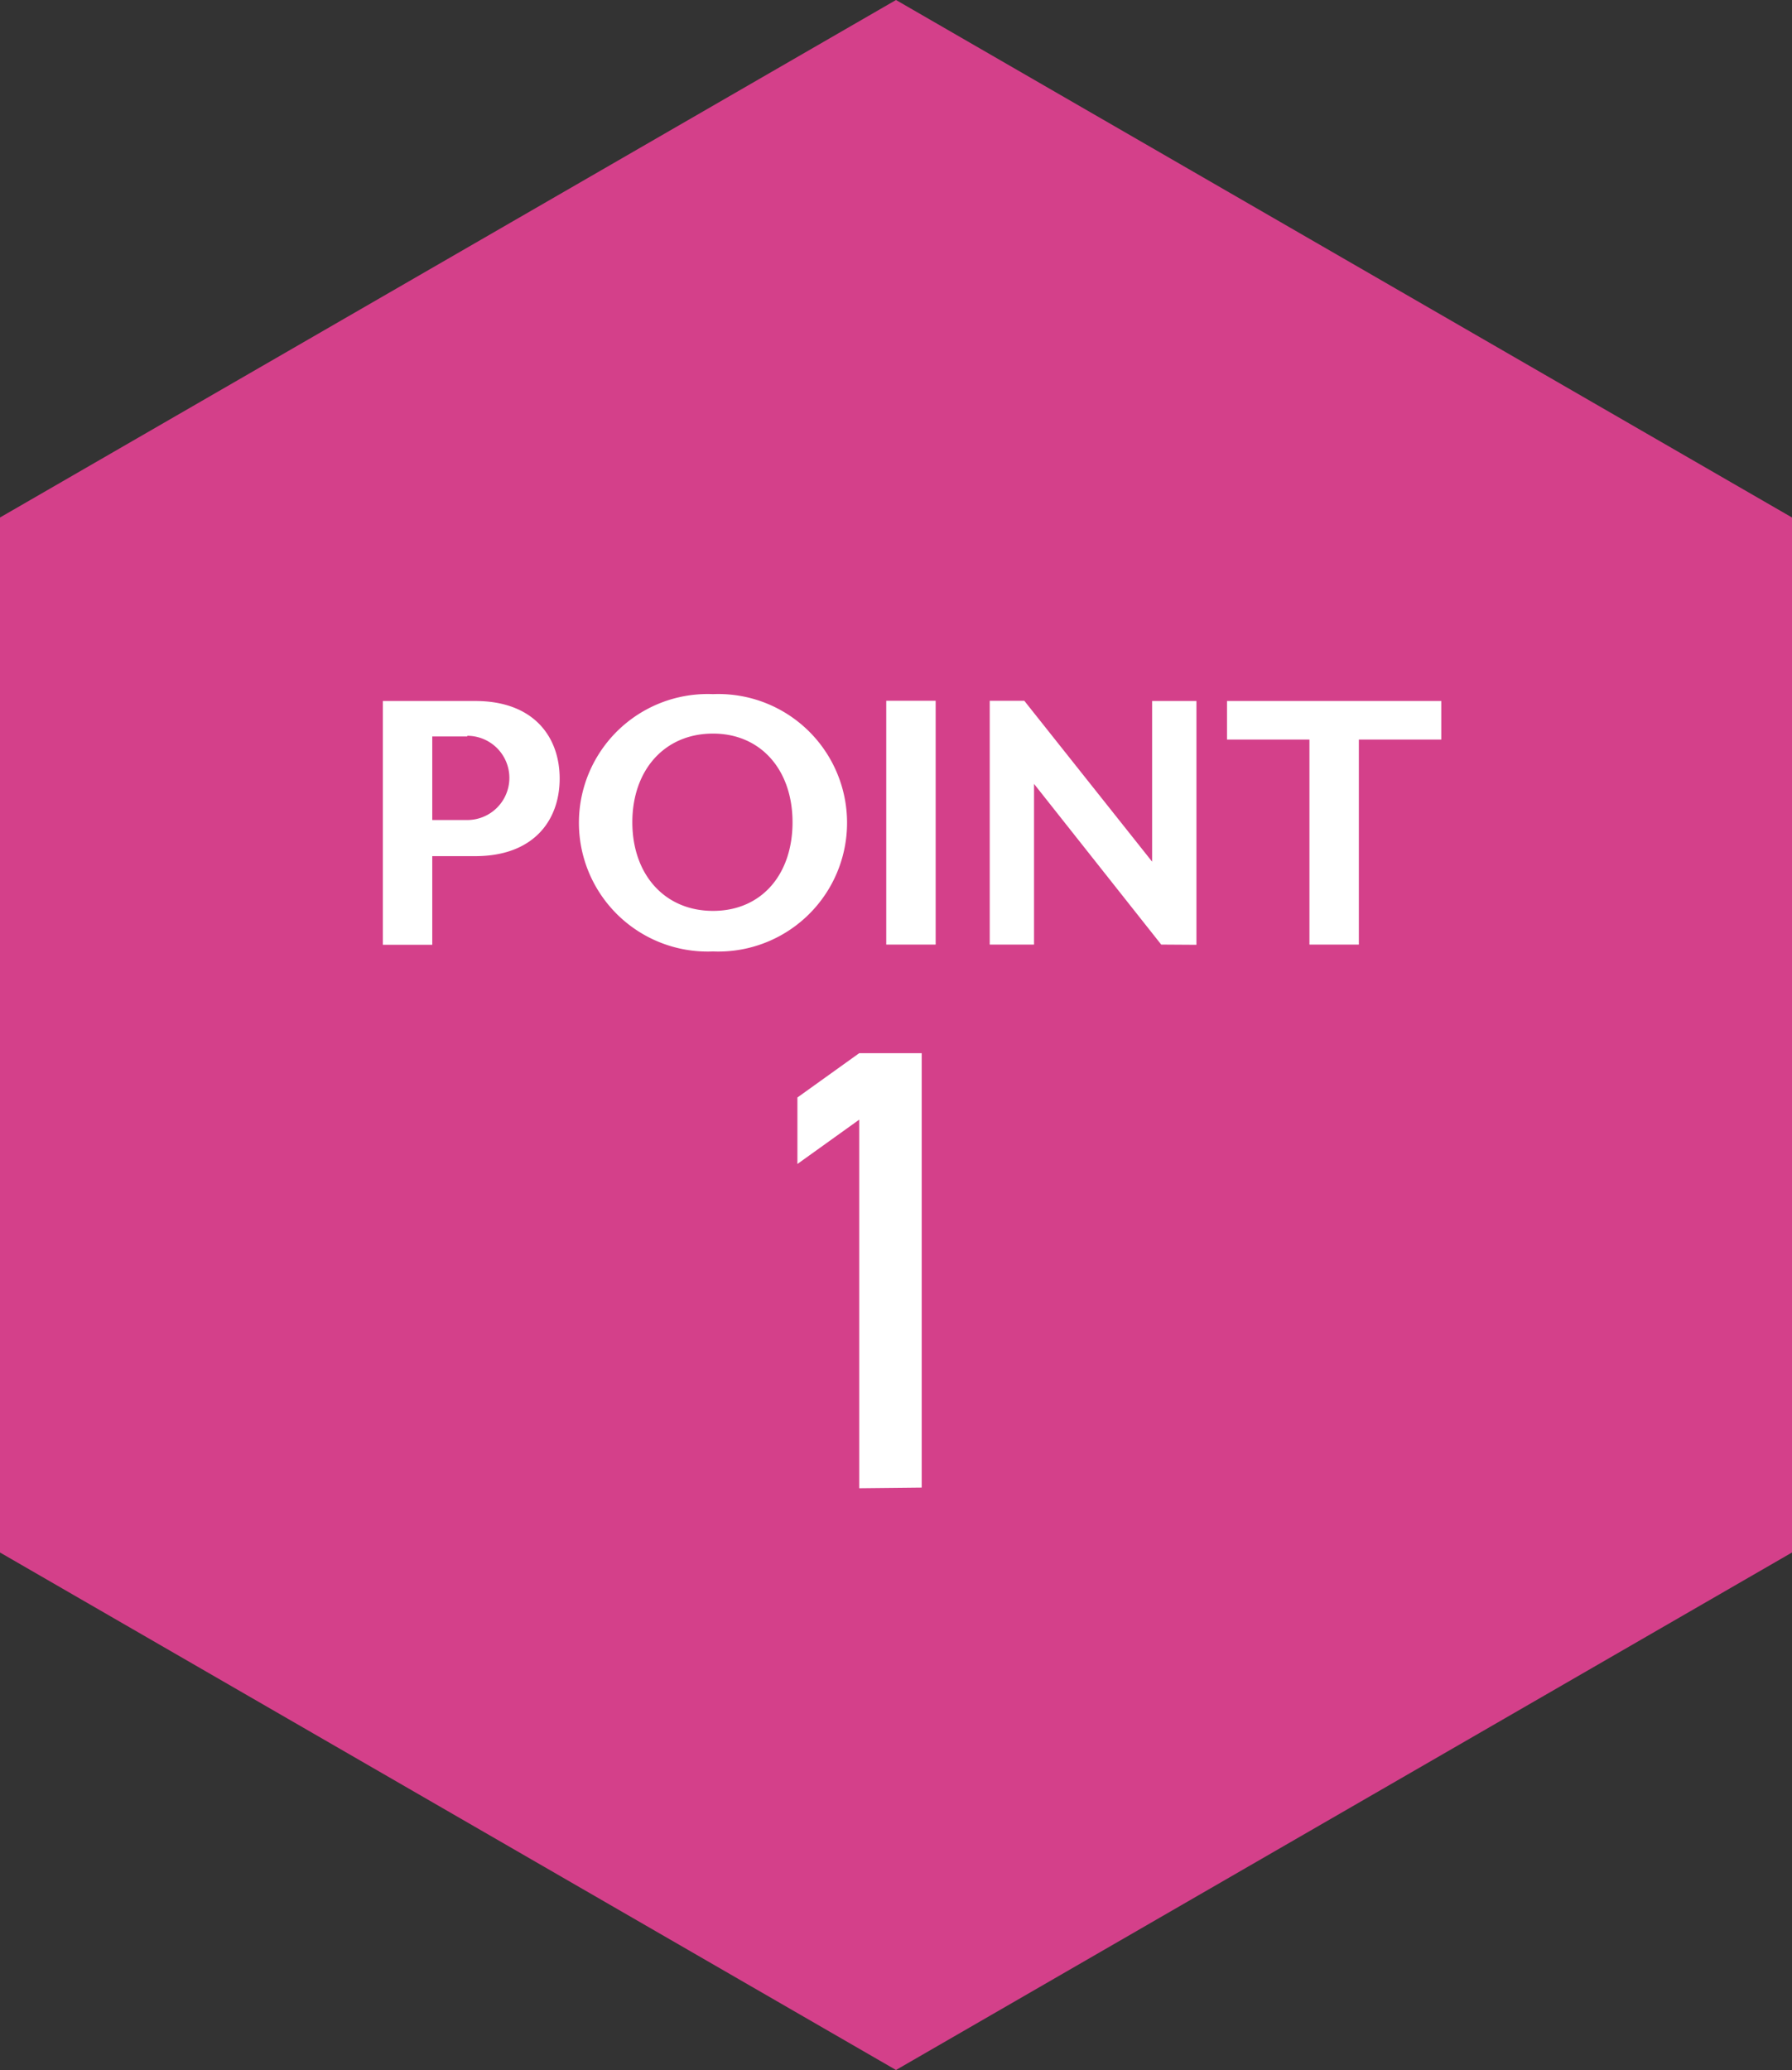
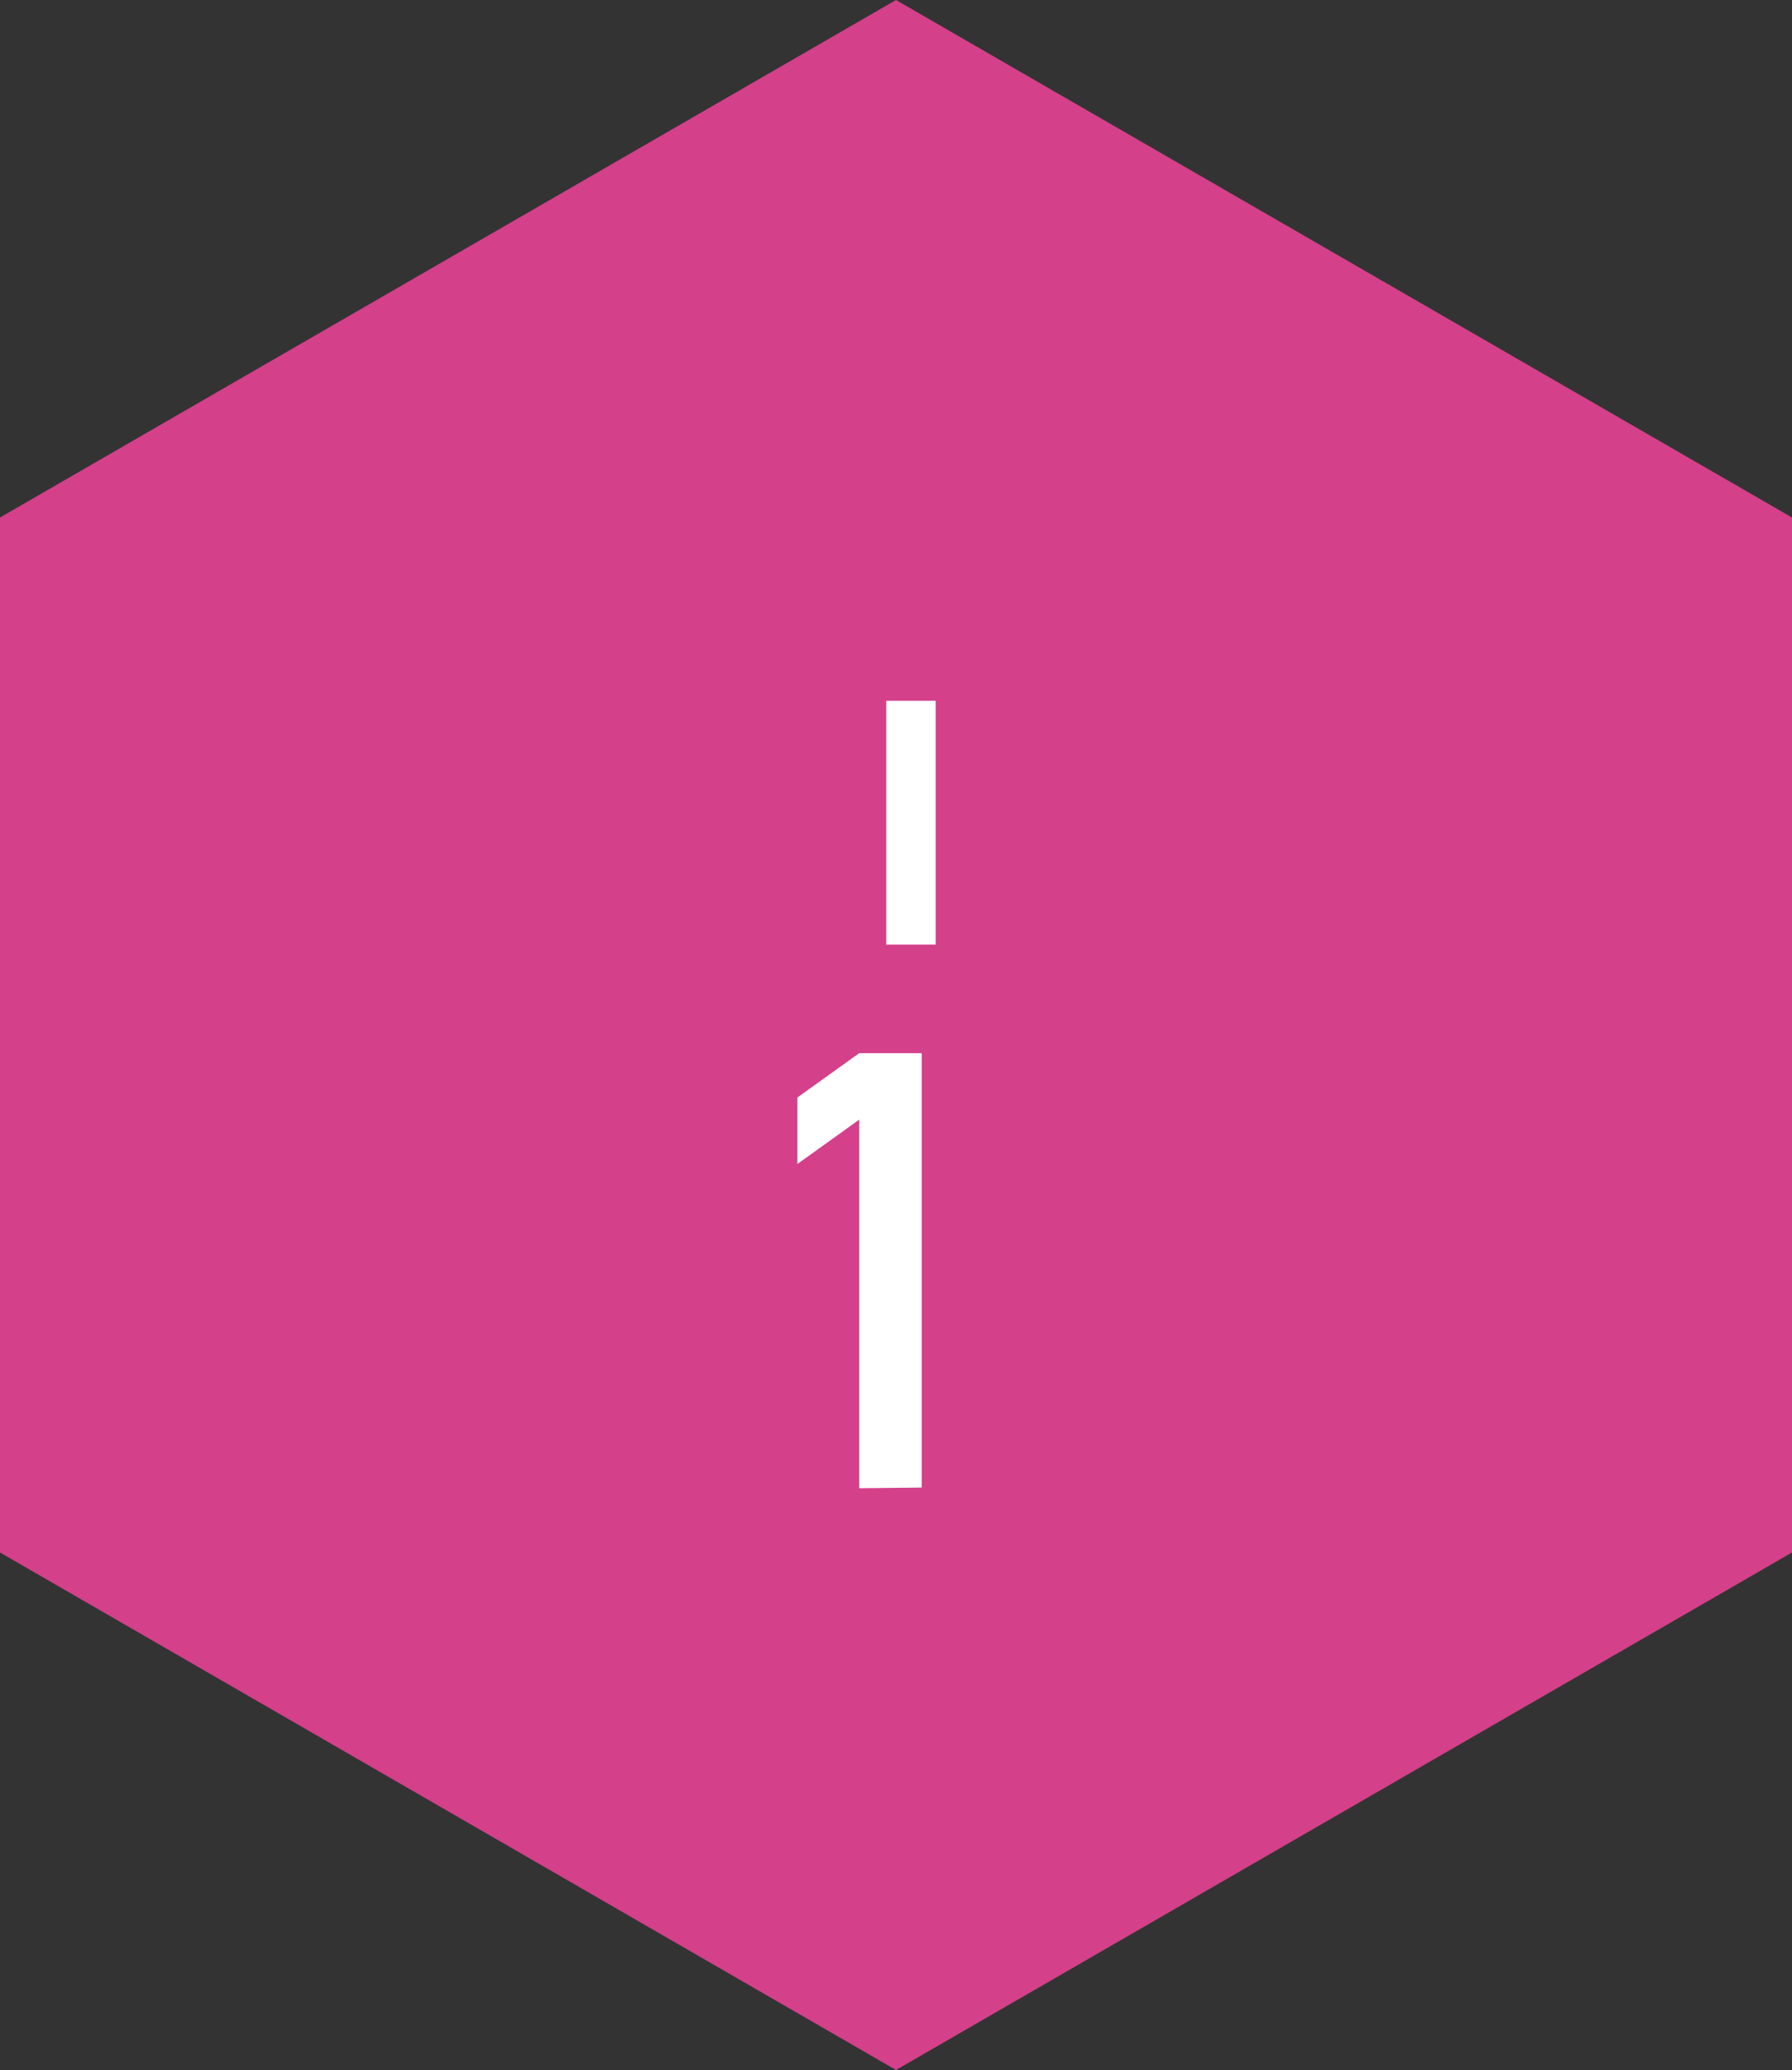
<svg xmlns="http://www.w3.org/2000/svg" viewBox="0 0 80.88 93.4">
  <rect x="0" y="0" width="80.88" height="93.4" fill="#333333" stroke="none" />
  <defs>
    <style>.cls-1{fill:#d4408a;}.cls-2{fill:#fff;}</style>
  </defs>
  <g id="レイヤー_2" data-name="レイヤー 2">
    <g id="レイヤー_1-2" data-name="レイヤー 1">
      <polygon class="cls-1" points="80.88 70.05 80.88 23.35 40.44 0 0 23.35 0 70.05 40.44 93.4 80.88 70.05" />
      <path class="cls-2" d="M38.78,67.15V50.52l-2.79,2v-3l2.79-2H41.6v19.6Z" />
-       <path class="cls-2" d="M21.45,38.63H19.51v4H17.28v-11h4.17c2.64,0,3.81,1.62,3.81,3.5S24.09,38.63,21.45,38.63Zm-.36-5.4H19.51V37h1.58a1.9,1.9,0,1,0,0-3.8Z" />
-       <path class="cls-2" d="M32.18,42.93a5.81,5.81,0,1,1,0-11.61,5.81,5.81,0,1,1,0,11.61Zm0-9.83c-2.19,0-3.64,1.65-3.64,4s1.45,4,3.64,4,3.59-1.64,3.59-4S34.34,33.1,32.18,33.1Z" />
-       <path class="cls-2" d="M40,42.62v-11h2.23v11Z" />
-       <path class="cls-2" d="M52.41,42.62l-5.74-7.25v7.25h-2v-11h1.56L52,38.88V31.63h2v11Z" />
-       <path class="cls-2" d="M61.33,33.37v9.25H59.1V33.37H55.38V31.63h9.67v1.74Z" />
+       <path class="cls-2" d="M40,42.62v-11h2.23v11" />
    </g>
  </g>
</svg>